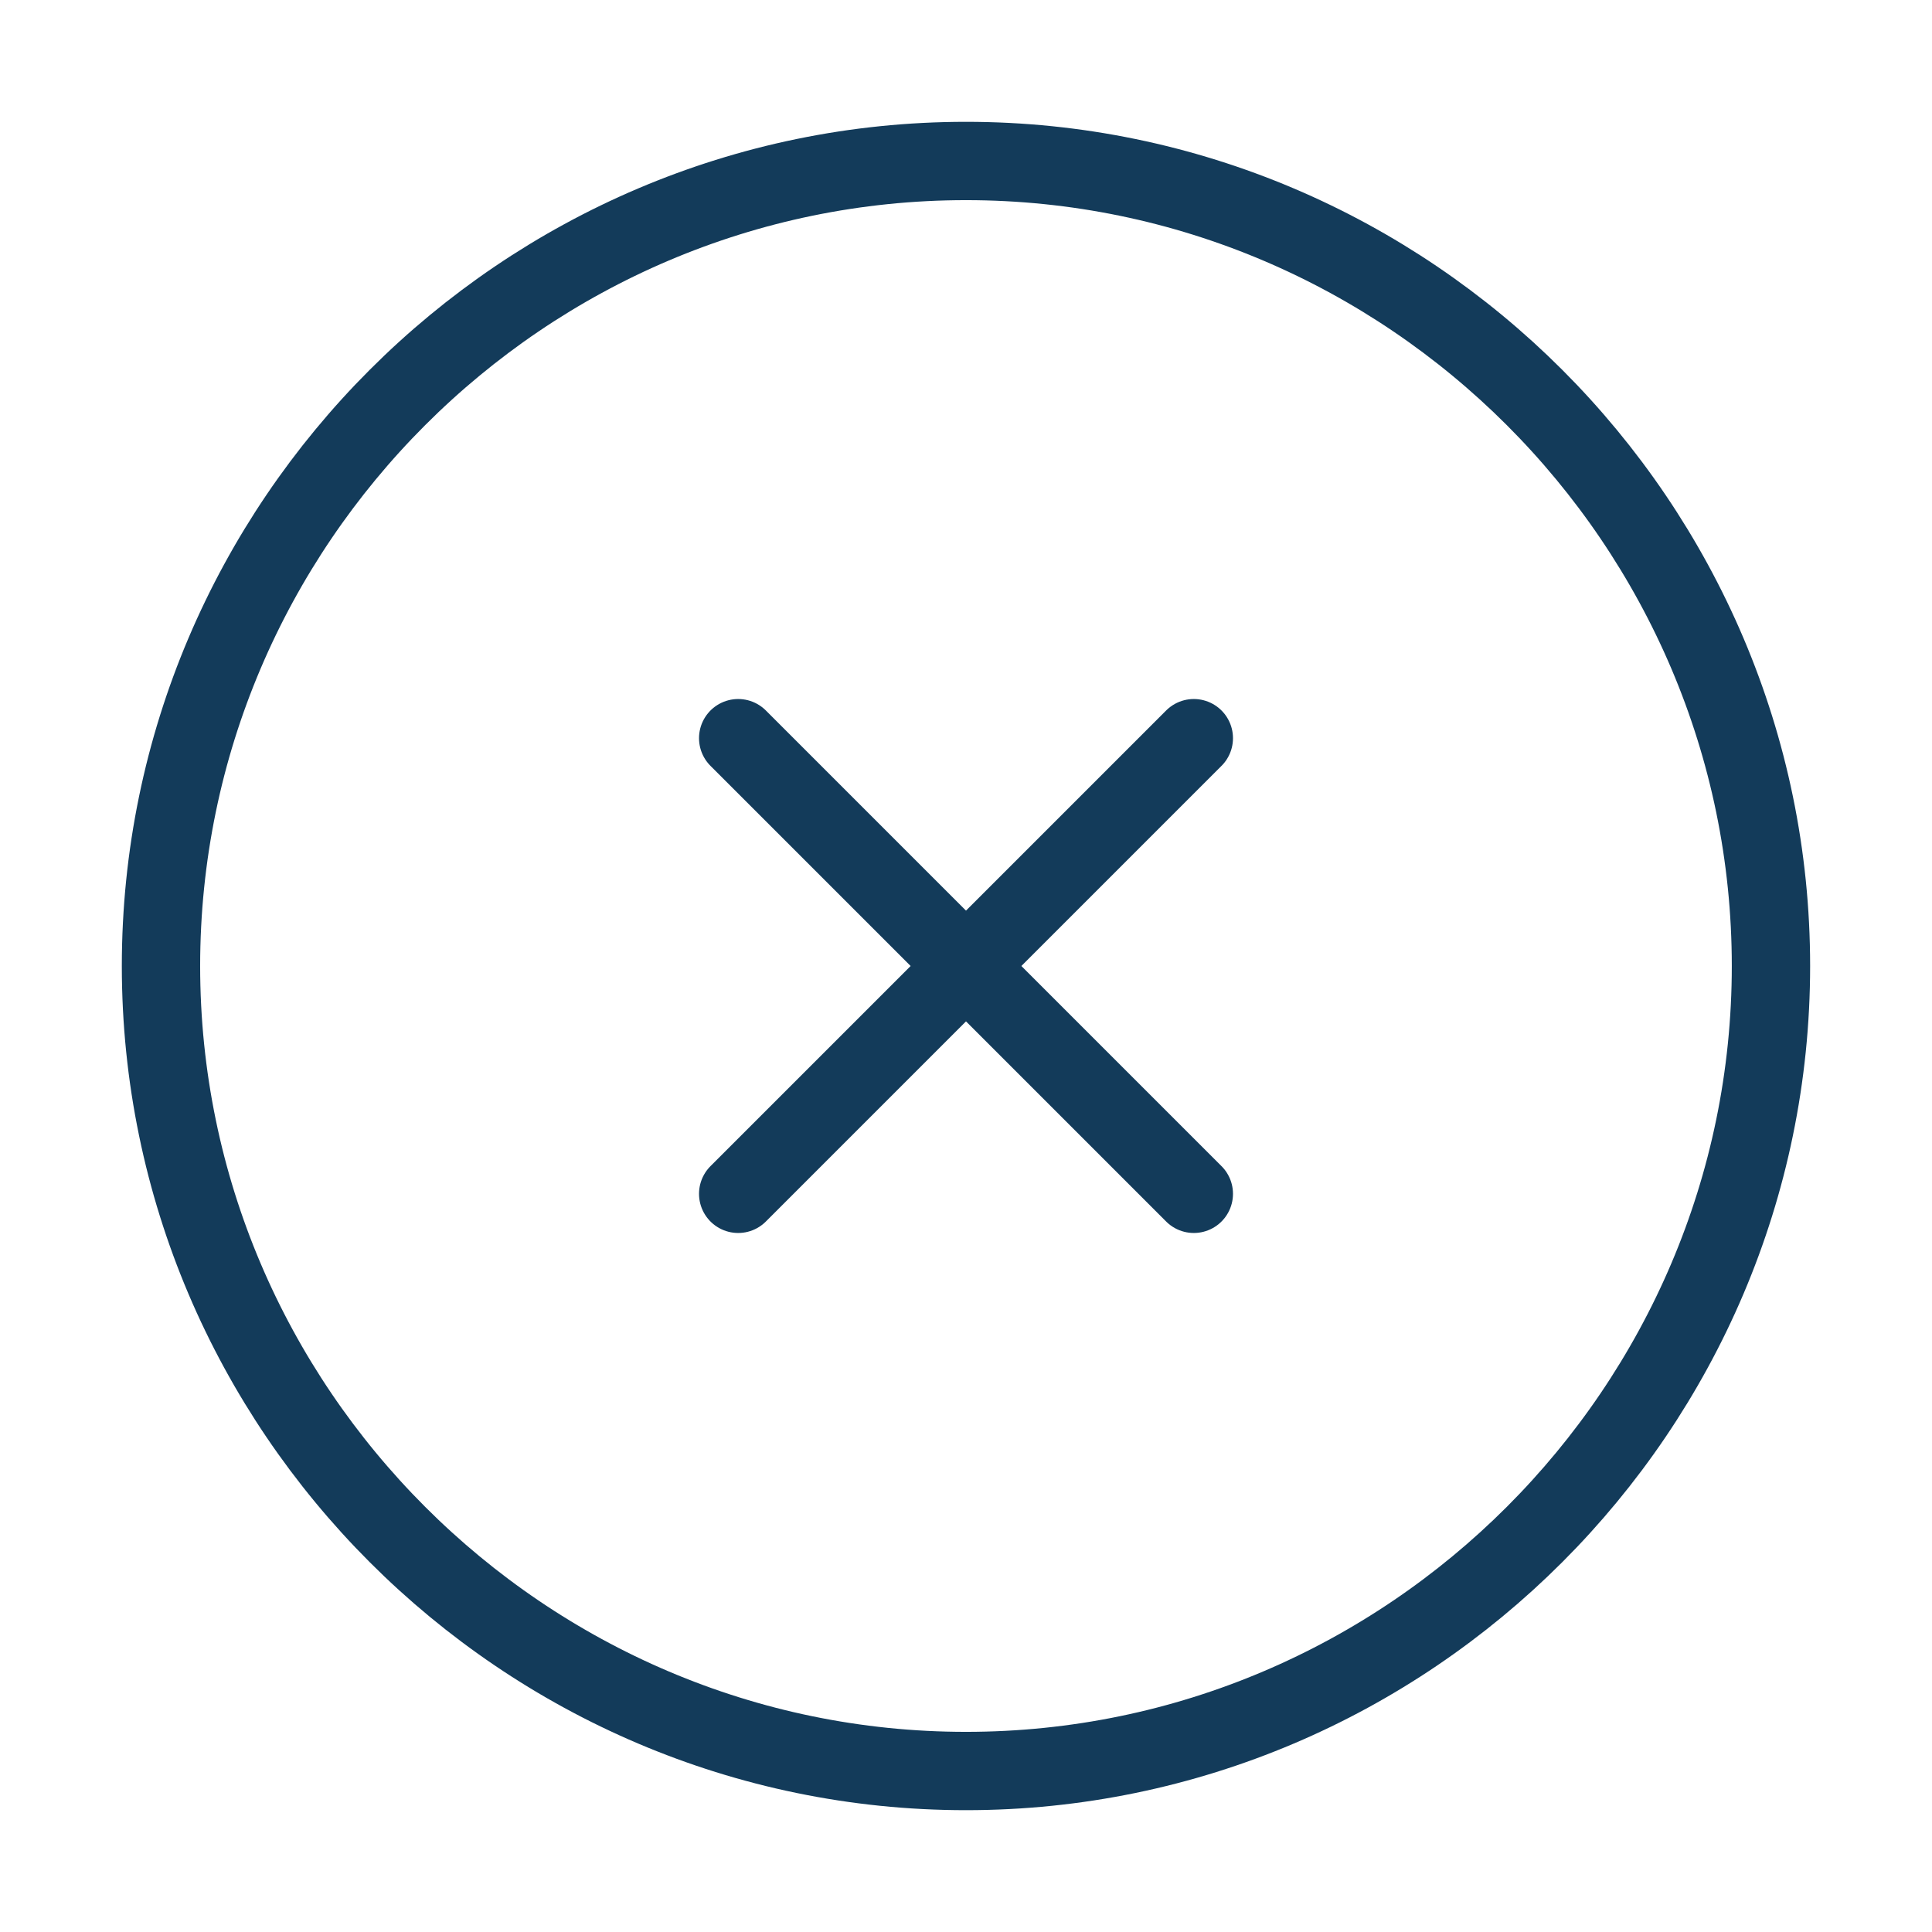
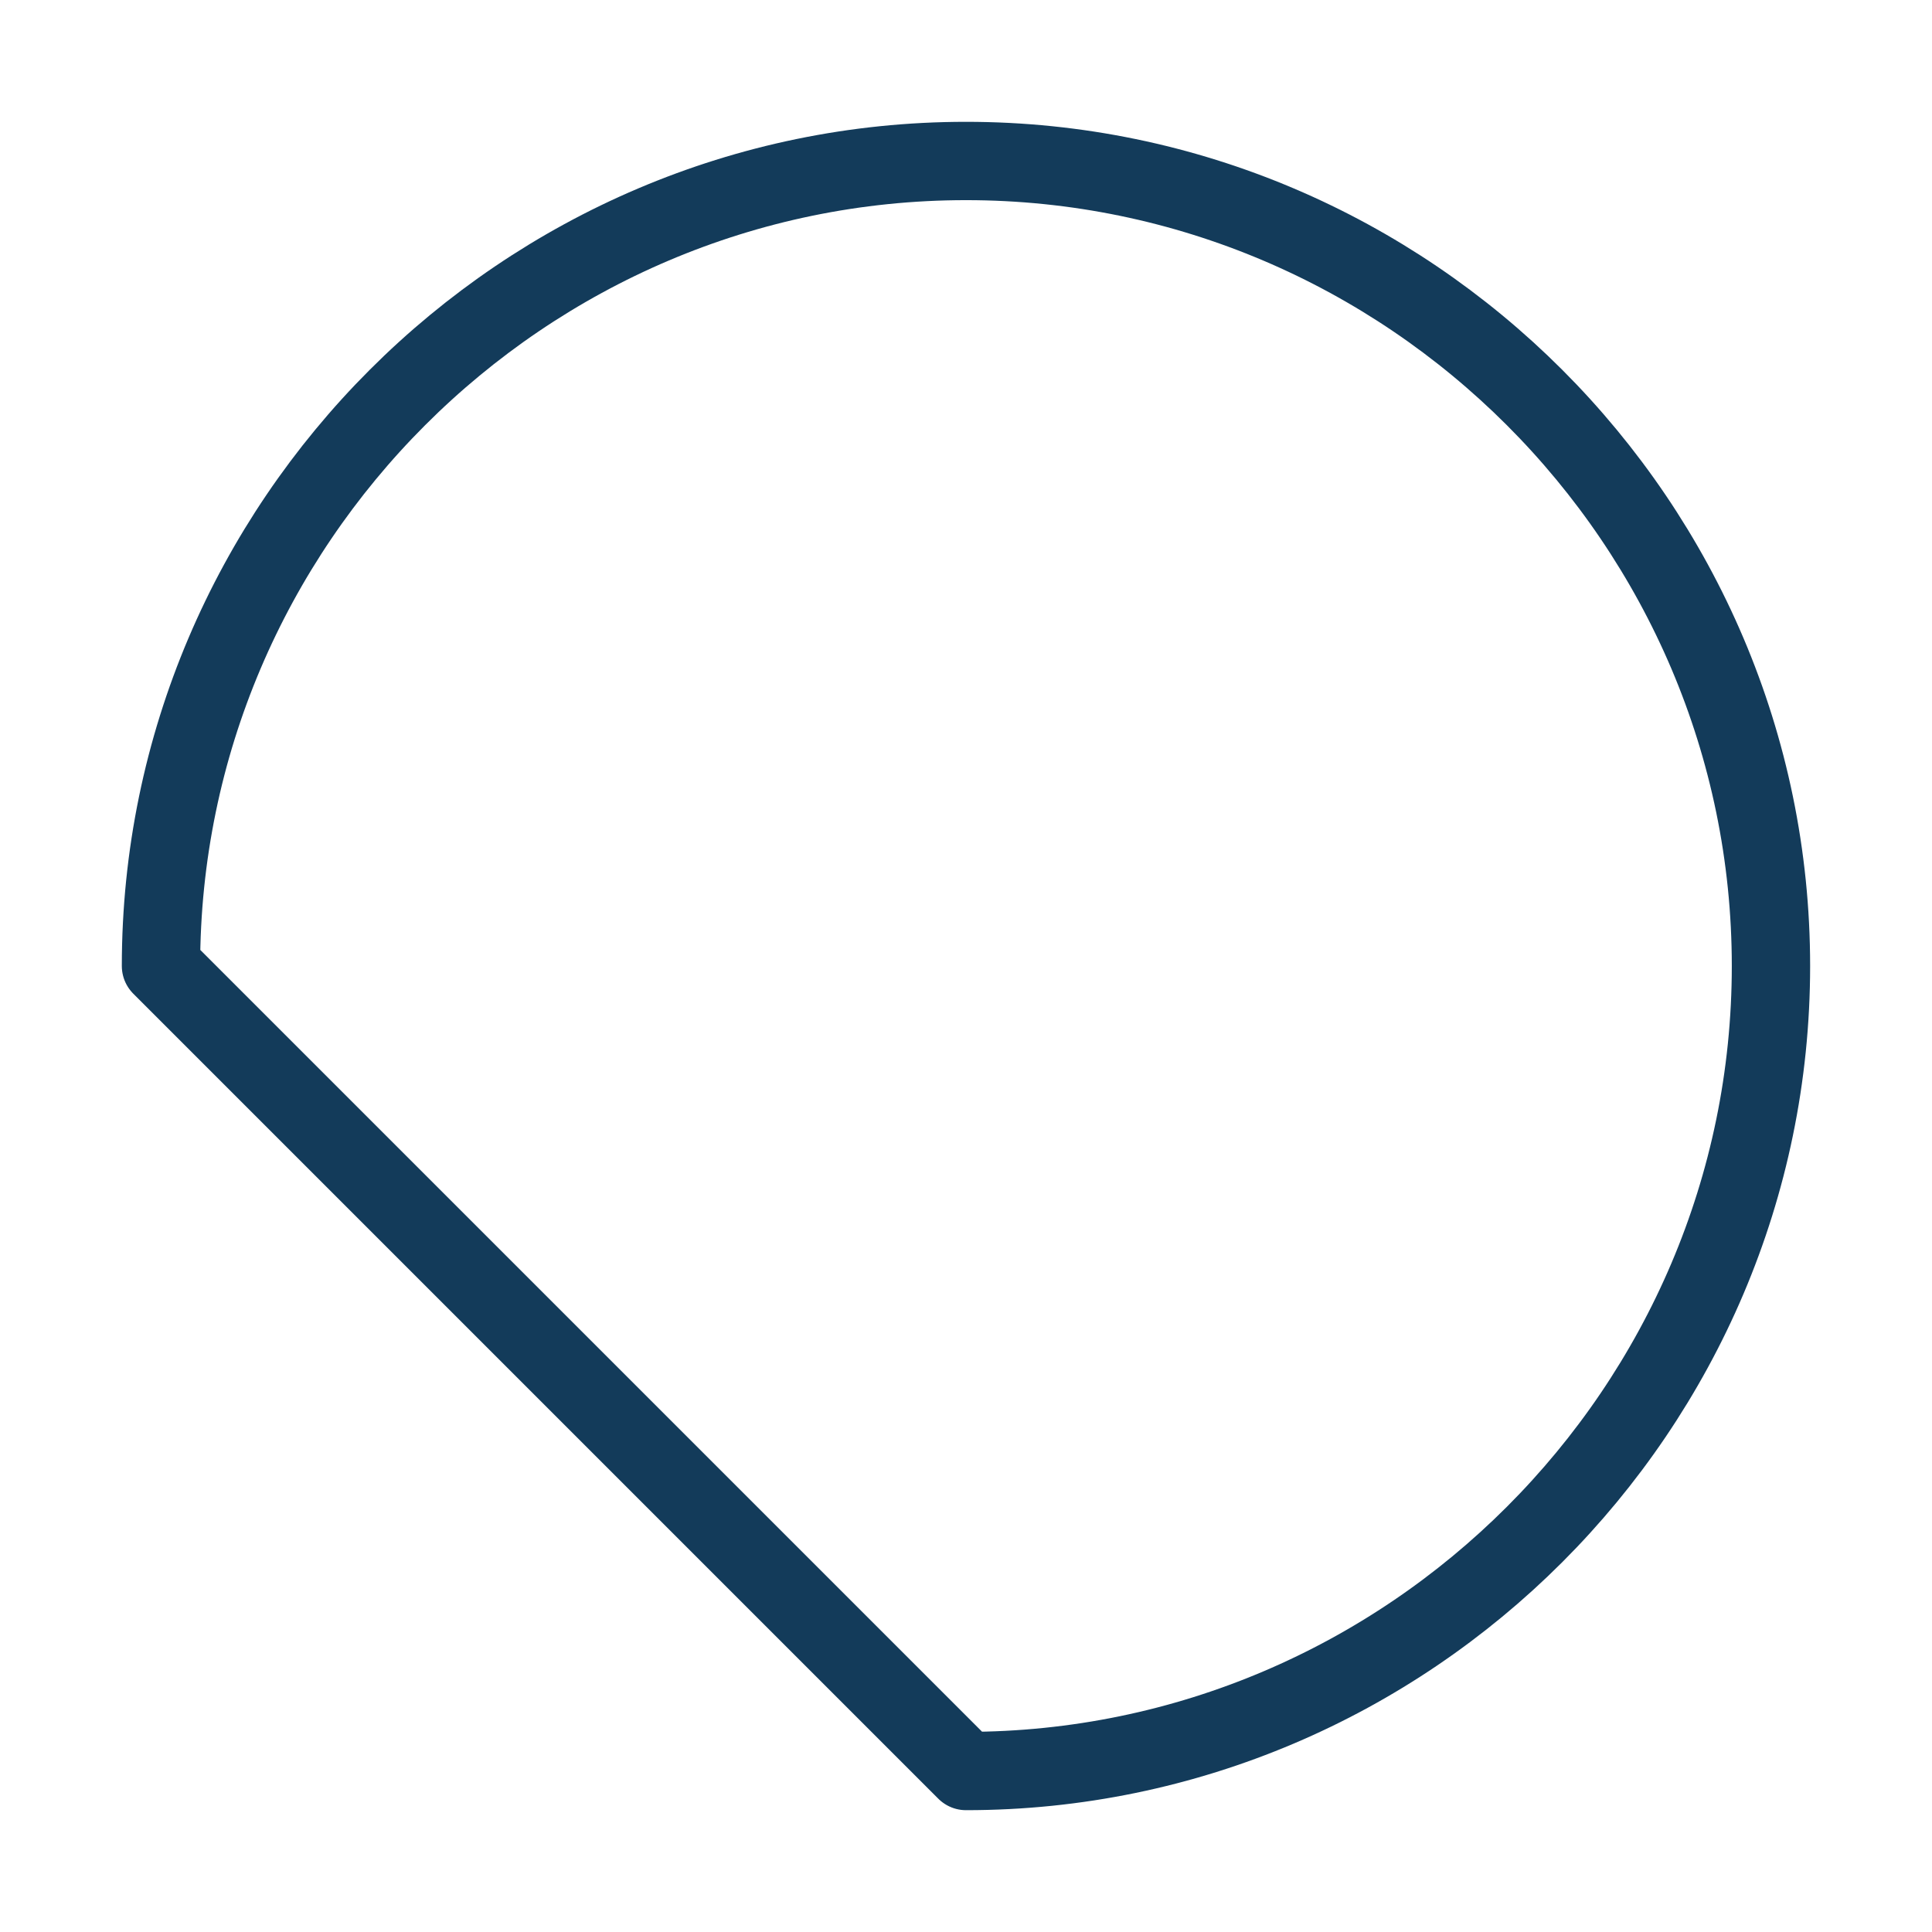
<svg xmlns="http://www.w3.org/2000/svg" width="37" height="37" viewBox="0 0 37 37" fill="none">
-   <path d="M18.5 33.917C26.979 33.917 33.916 26.979 33.916 18.5C33.916 10.021 26.979 3.083 18.5 3.083C10.021 3.083 3.083 10.021 3.083 18.5C3.083 26.979 10.021 33.917 18.5 33.917Z" stroke="#133B5A" stroke-width="1.5" stroke-linecap="round" stroke-linejoin="round" />
-   <path d="M14.137 22.863L22.863 14.137" stroke="#133B5A" stroke-width="1.5" stroke-linecap="round" stroke-linejoin="round" />
-   <path d="M22.863 22.863L14.137 14.137" stroke="#133B5A" stroke-width="1.5" stroke-linecap="round" stroke-linejoin="round" />
+   <path d="M18.5 33.917C26.979 33.917 33.916 26.979 33.916 18.5C33.916 10.021 26.979 3.083 18.5 3.083C10.021 3.083 3.083 10.021 3.083 18.5Z" stroke="#133B5A" stroke-width="1.5" stroke-linecap="round" stroke-linejoin="round" />
</svg>